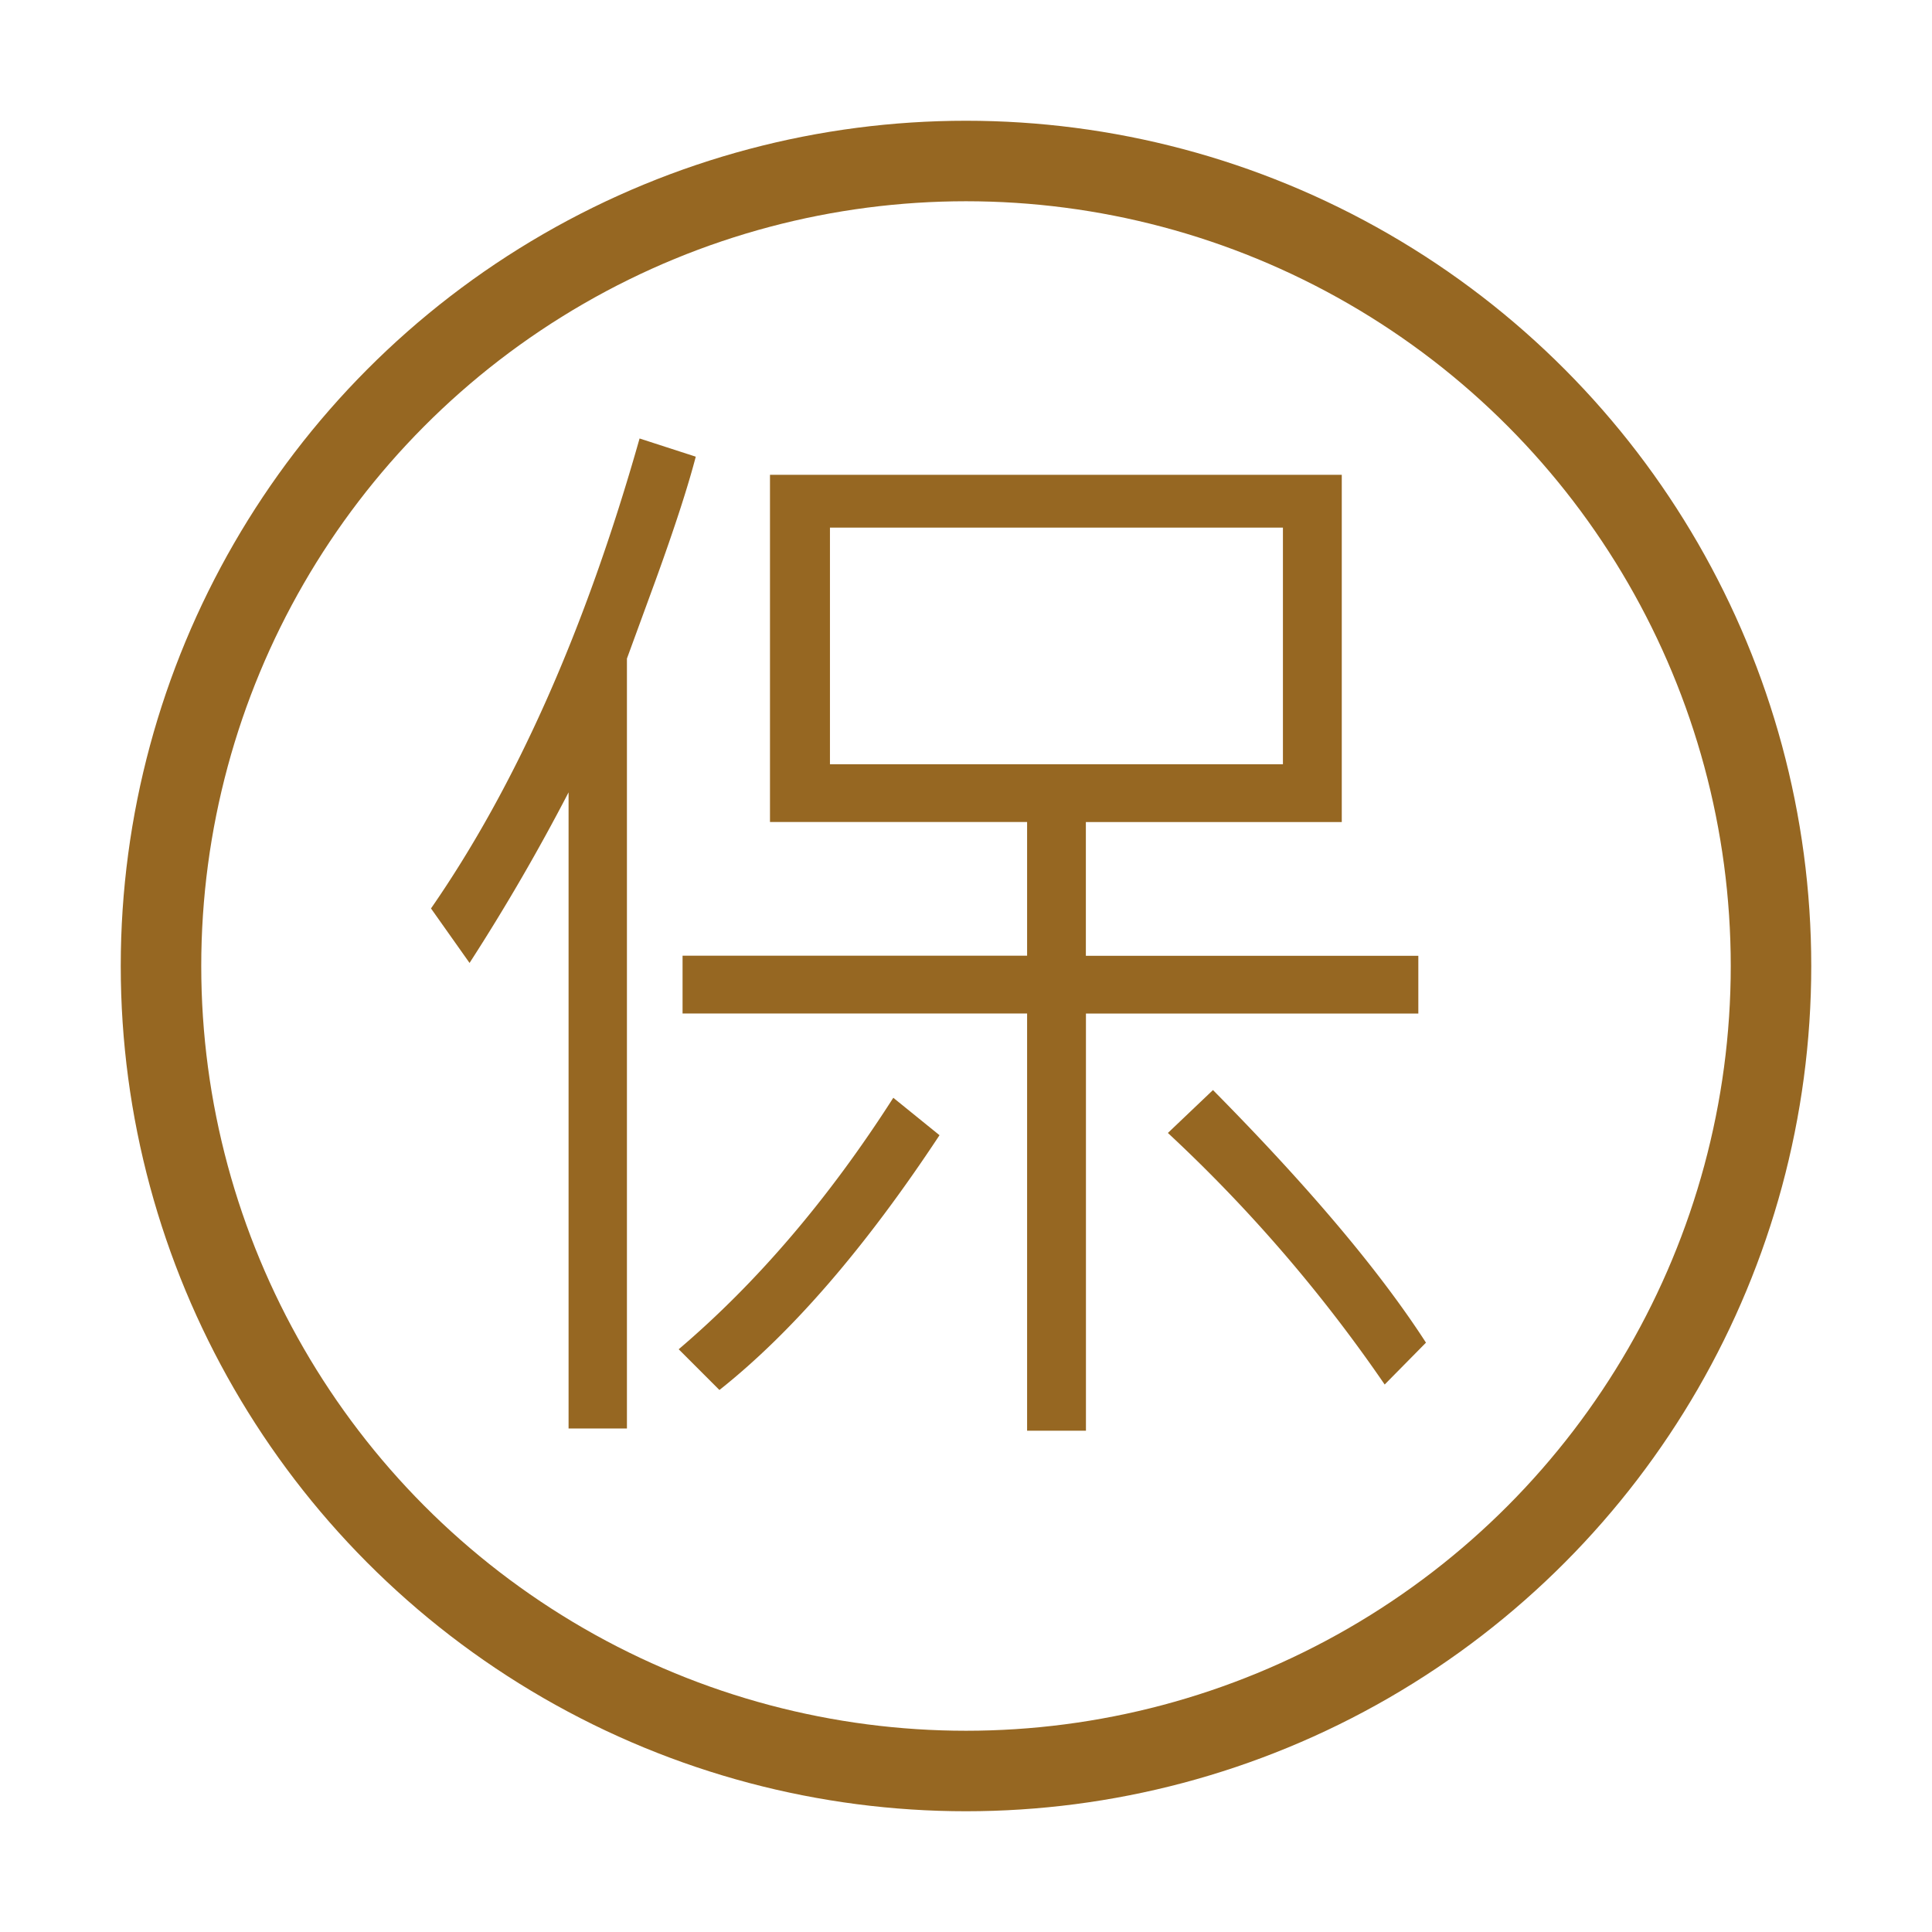
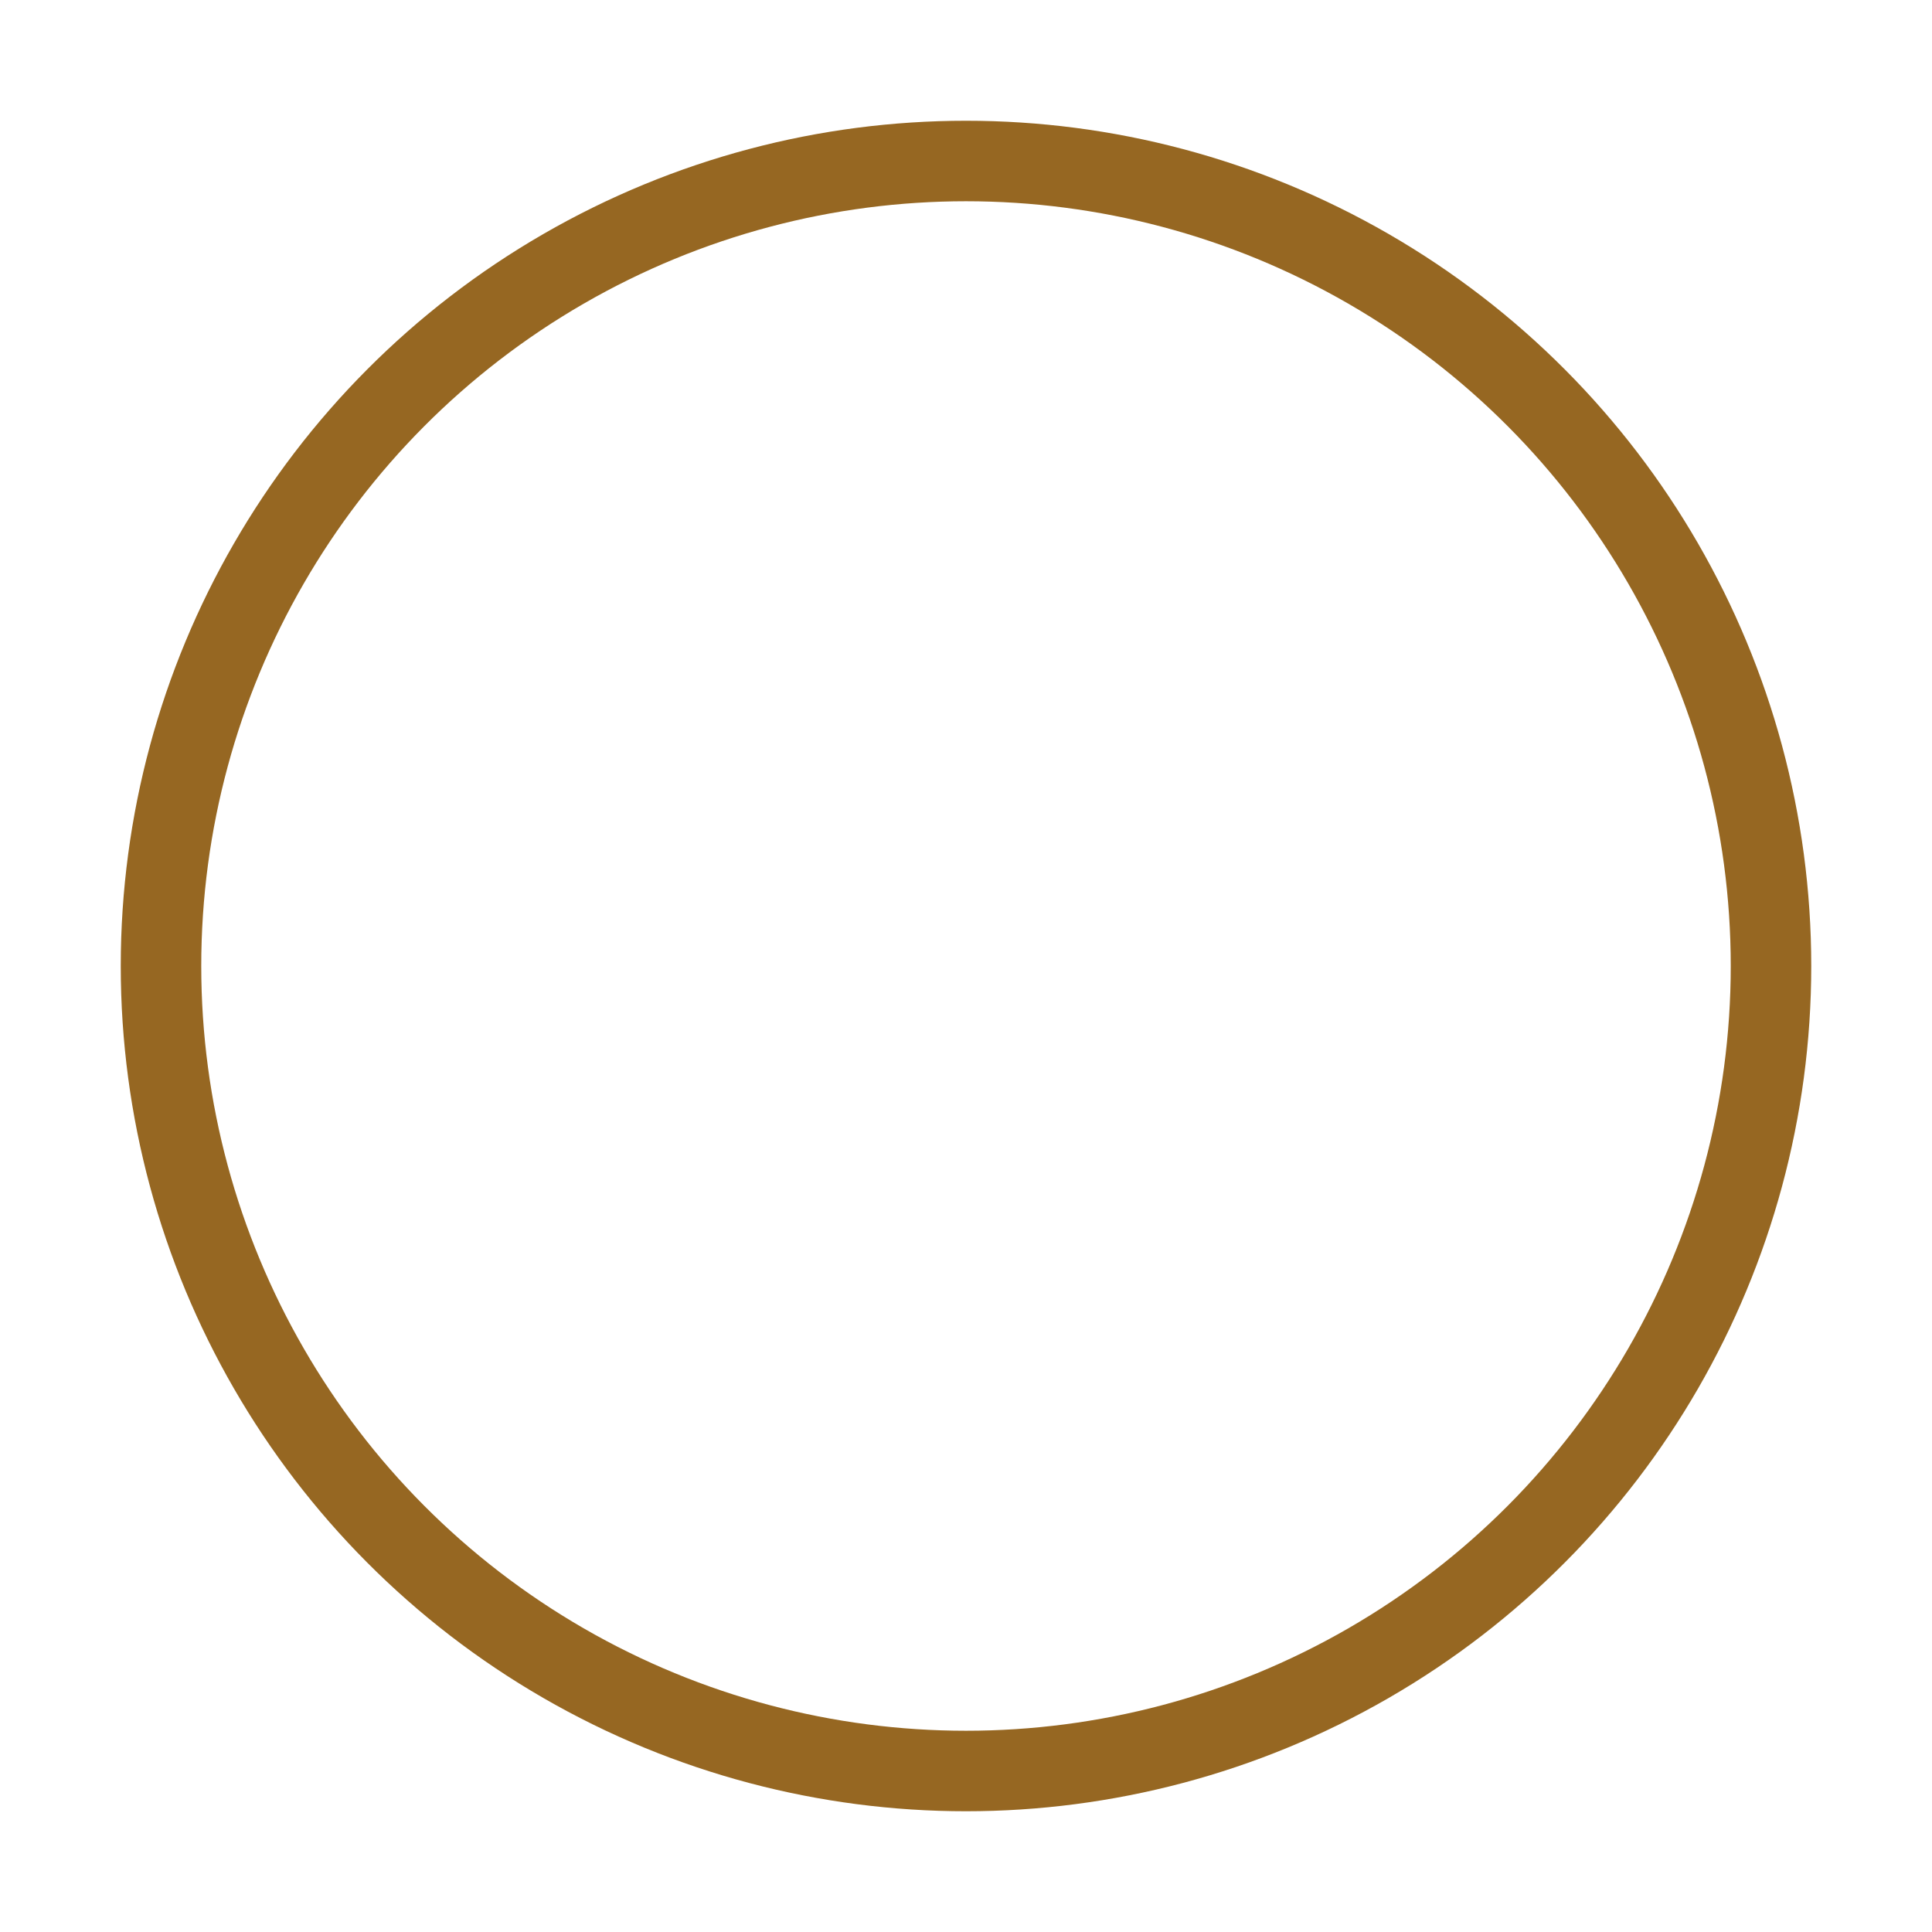
<svg xmlns="http://www.w3.org/2000/svg" width="24" height="24" viewBox="0 0 24 24" fill="none">
  <circle cx="12" cy="12" r="10" stroke="#966722" />
-   <path d="M8.643 5.673c-.096.369-.262.882-.5 1.538l-.355.97v9.564h-.725V9.843a25.836 25.836 0 01-1.23 2.119l-.479-.677c1.058-1.527 1.921-3.473 2.591-5.838l.698.226zm8.975 6.918H13.49v5.182h-.731V12.59h-4.28v-.718h4.28v-1.661H9.565V5.898h7.103v4.314h-3.179v1.661h4.13v.718zm-1.681-3.097v-2.94H10.31v2.94h5.627zm1.777 7.185l-.513.52a18.691 18.691 0 00-2.693-3.125l.56-.533c1.19 1.203 2.072 2.249 2.646 3.138zm-6.043-2.577c-.92 1.394-1.832 2.45-2.734 3.165l-.506-.506c.975-.83 1.864-1.871 2.666-3.124l.574.465z" fill="#966722" />
</svg>